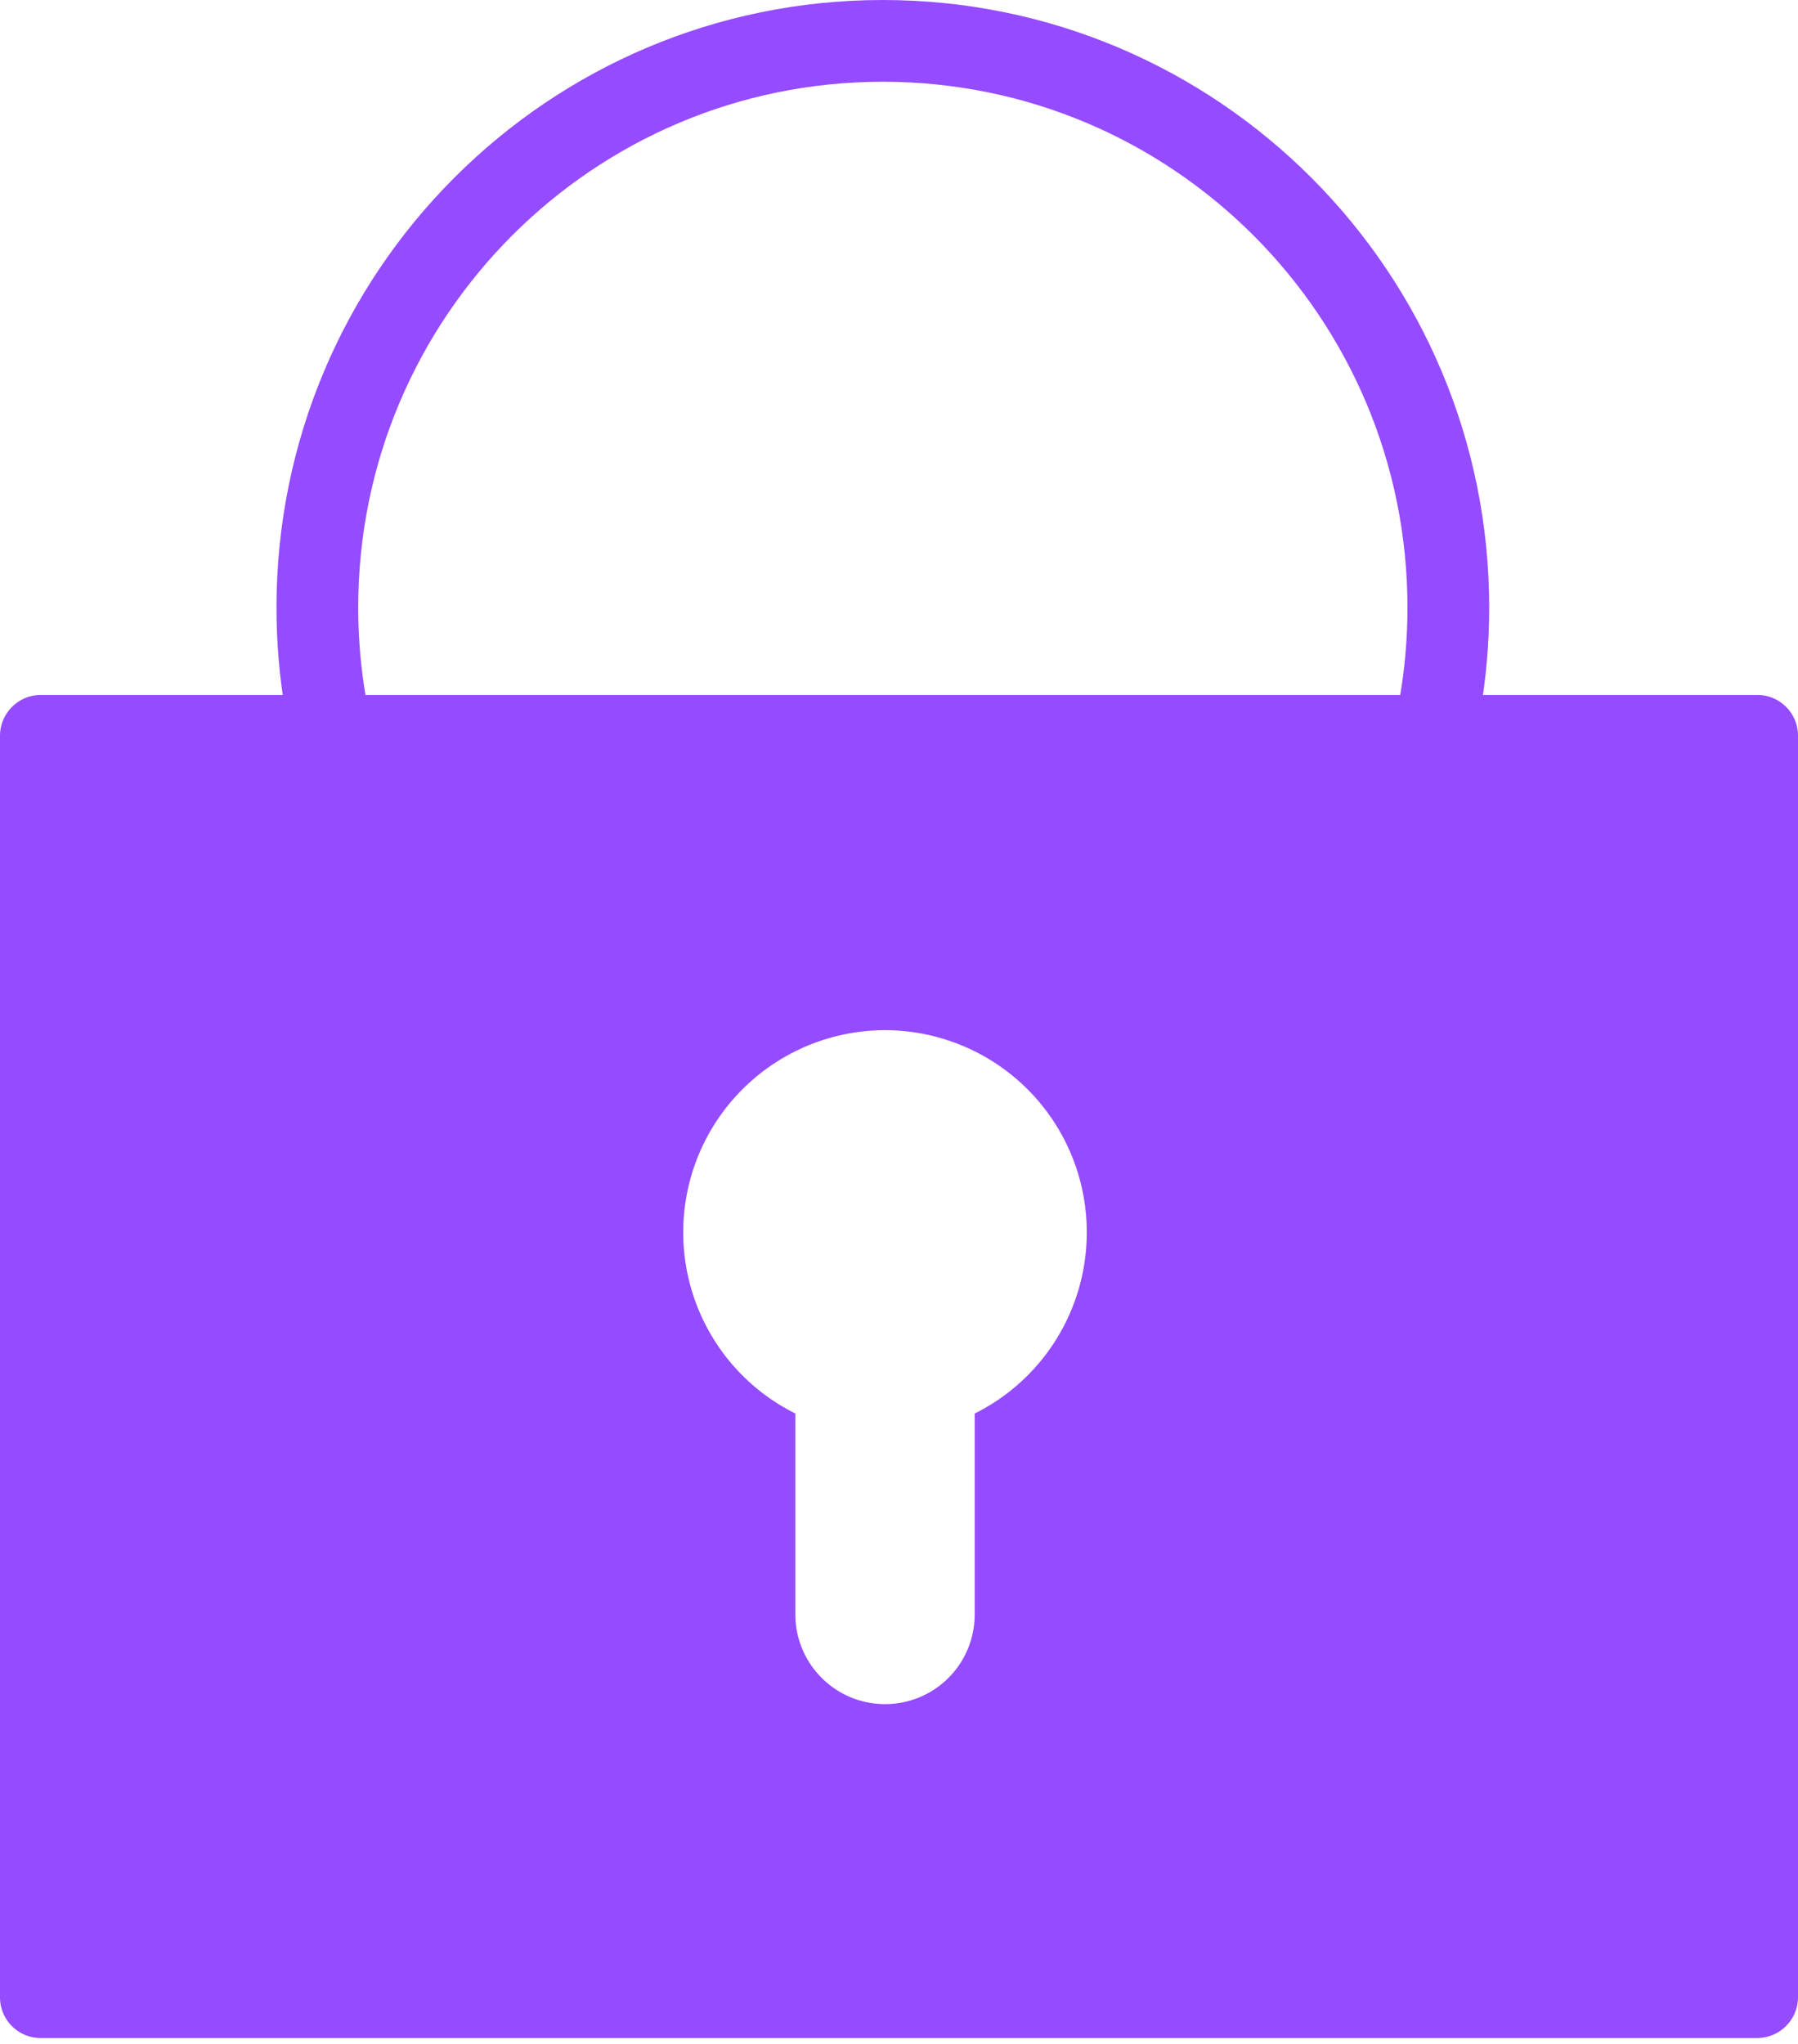
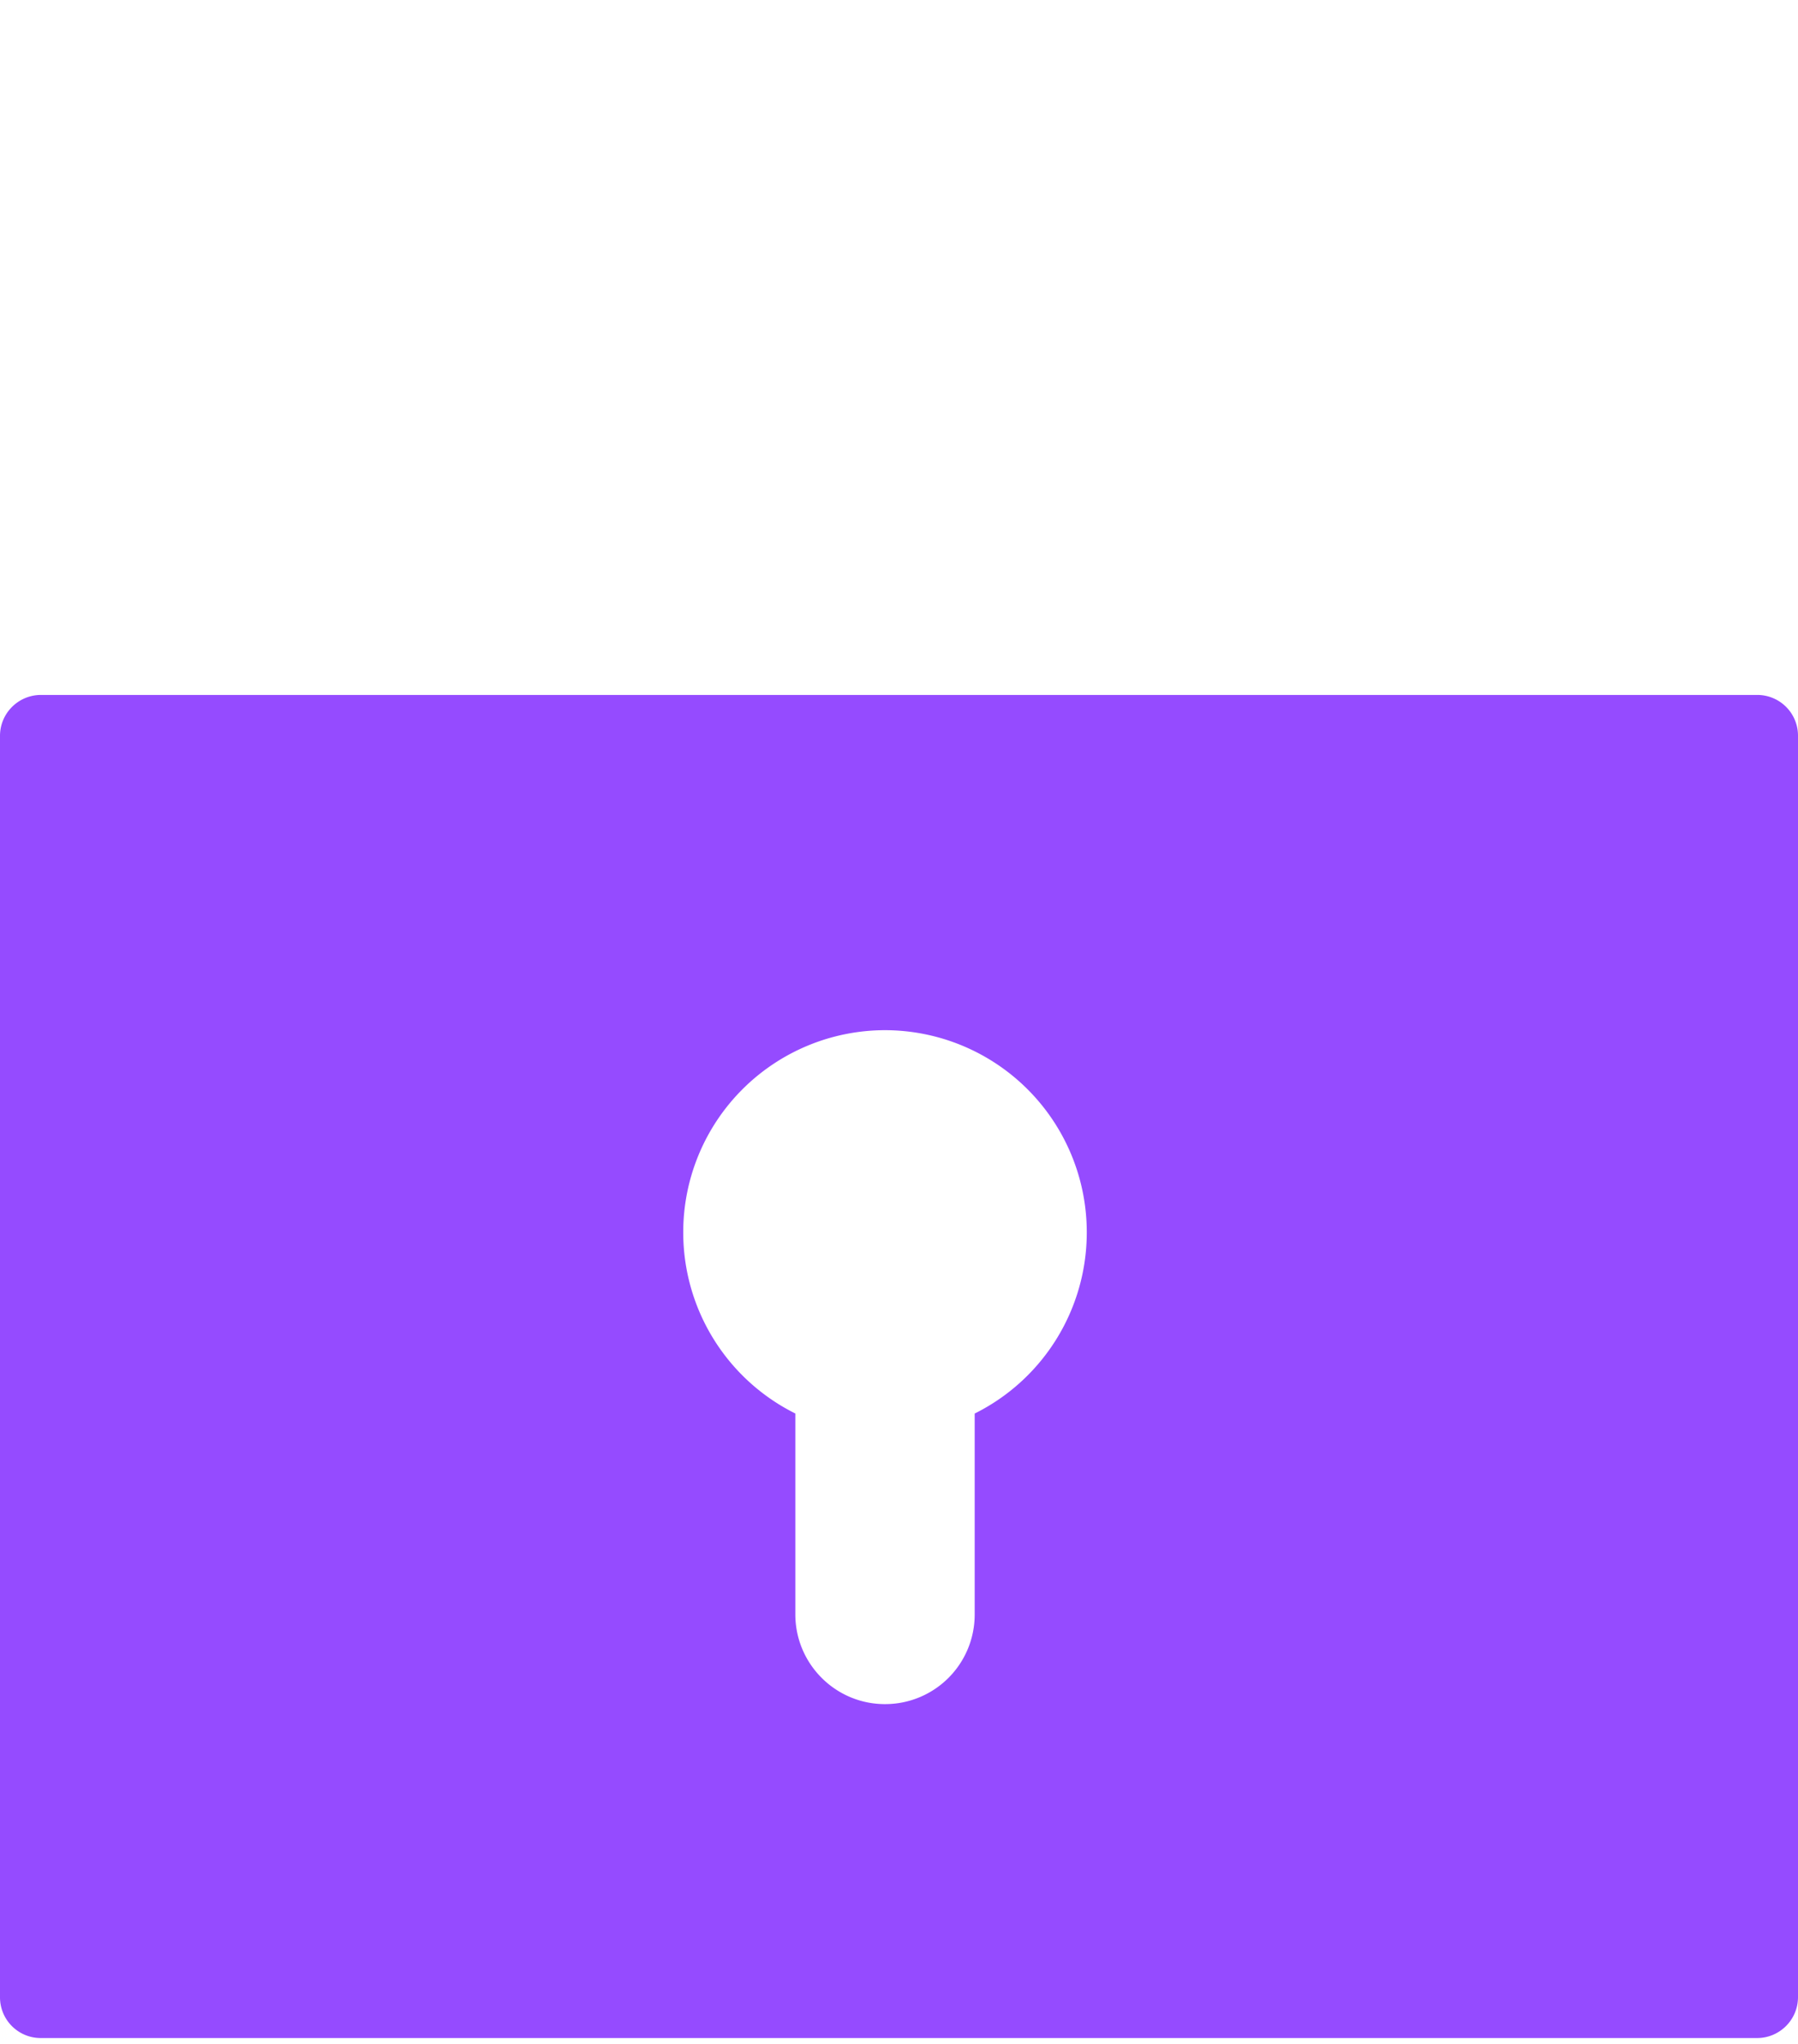
<svg xmlns="http://www.w3.org/2000/svg" width="44" height="50" viewBox="0 0 44 50">
  <g fill="none" fill-rule="evenodd">
    <path fill="#954BFF" d="M19.463 34.578v4.911c0 1.214.982 2.198 2.194 2.198a2.19 2.19 0 0 0 2.195-2.198v-4.91a4.946 4.946 0 0 0 2.743-4.432 4.942 4.942 0 0 0-4.938-4.946 4.942 4.942 0 0 0-4.937 4.946 4.946 4.946 0 0 0 2.743 4.431zM0 18.001C0 17.448.45 17 1.002 17h41.996A.996.996 0 0 1 44 18.001v30.854c0 .553-.45 1.001-1.002 1.001H1.002a.996.996 0 0 1-1.002-1V18z" />
-     <path stroke="#954BFF" stroke-width="2" d="M35.233 17.282c.138-.786.21-1.595.21-2.42C35.443 7.206 29.247 1 21.603 1 13.962 1 7.766 7.206 7.766 14.862c0 .824.072 1.631.21 2.416" />
  </g>
</svg>